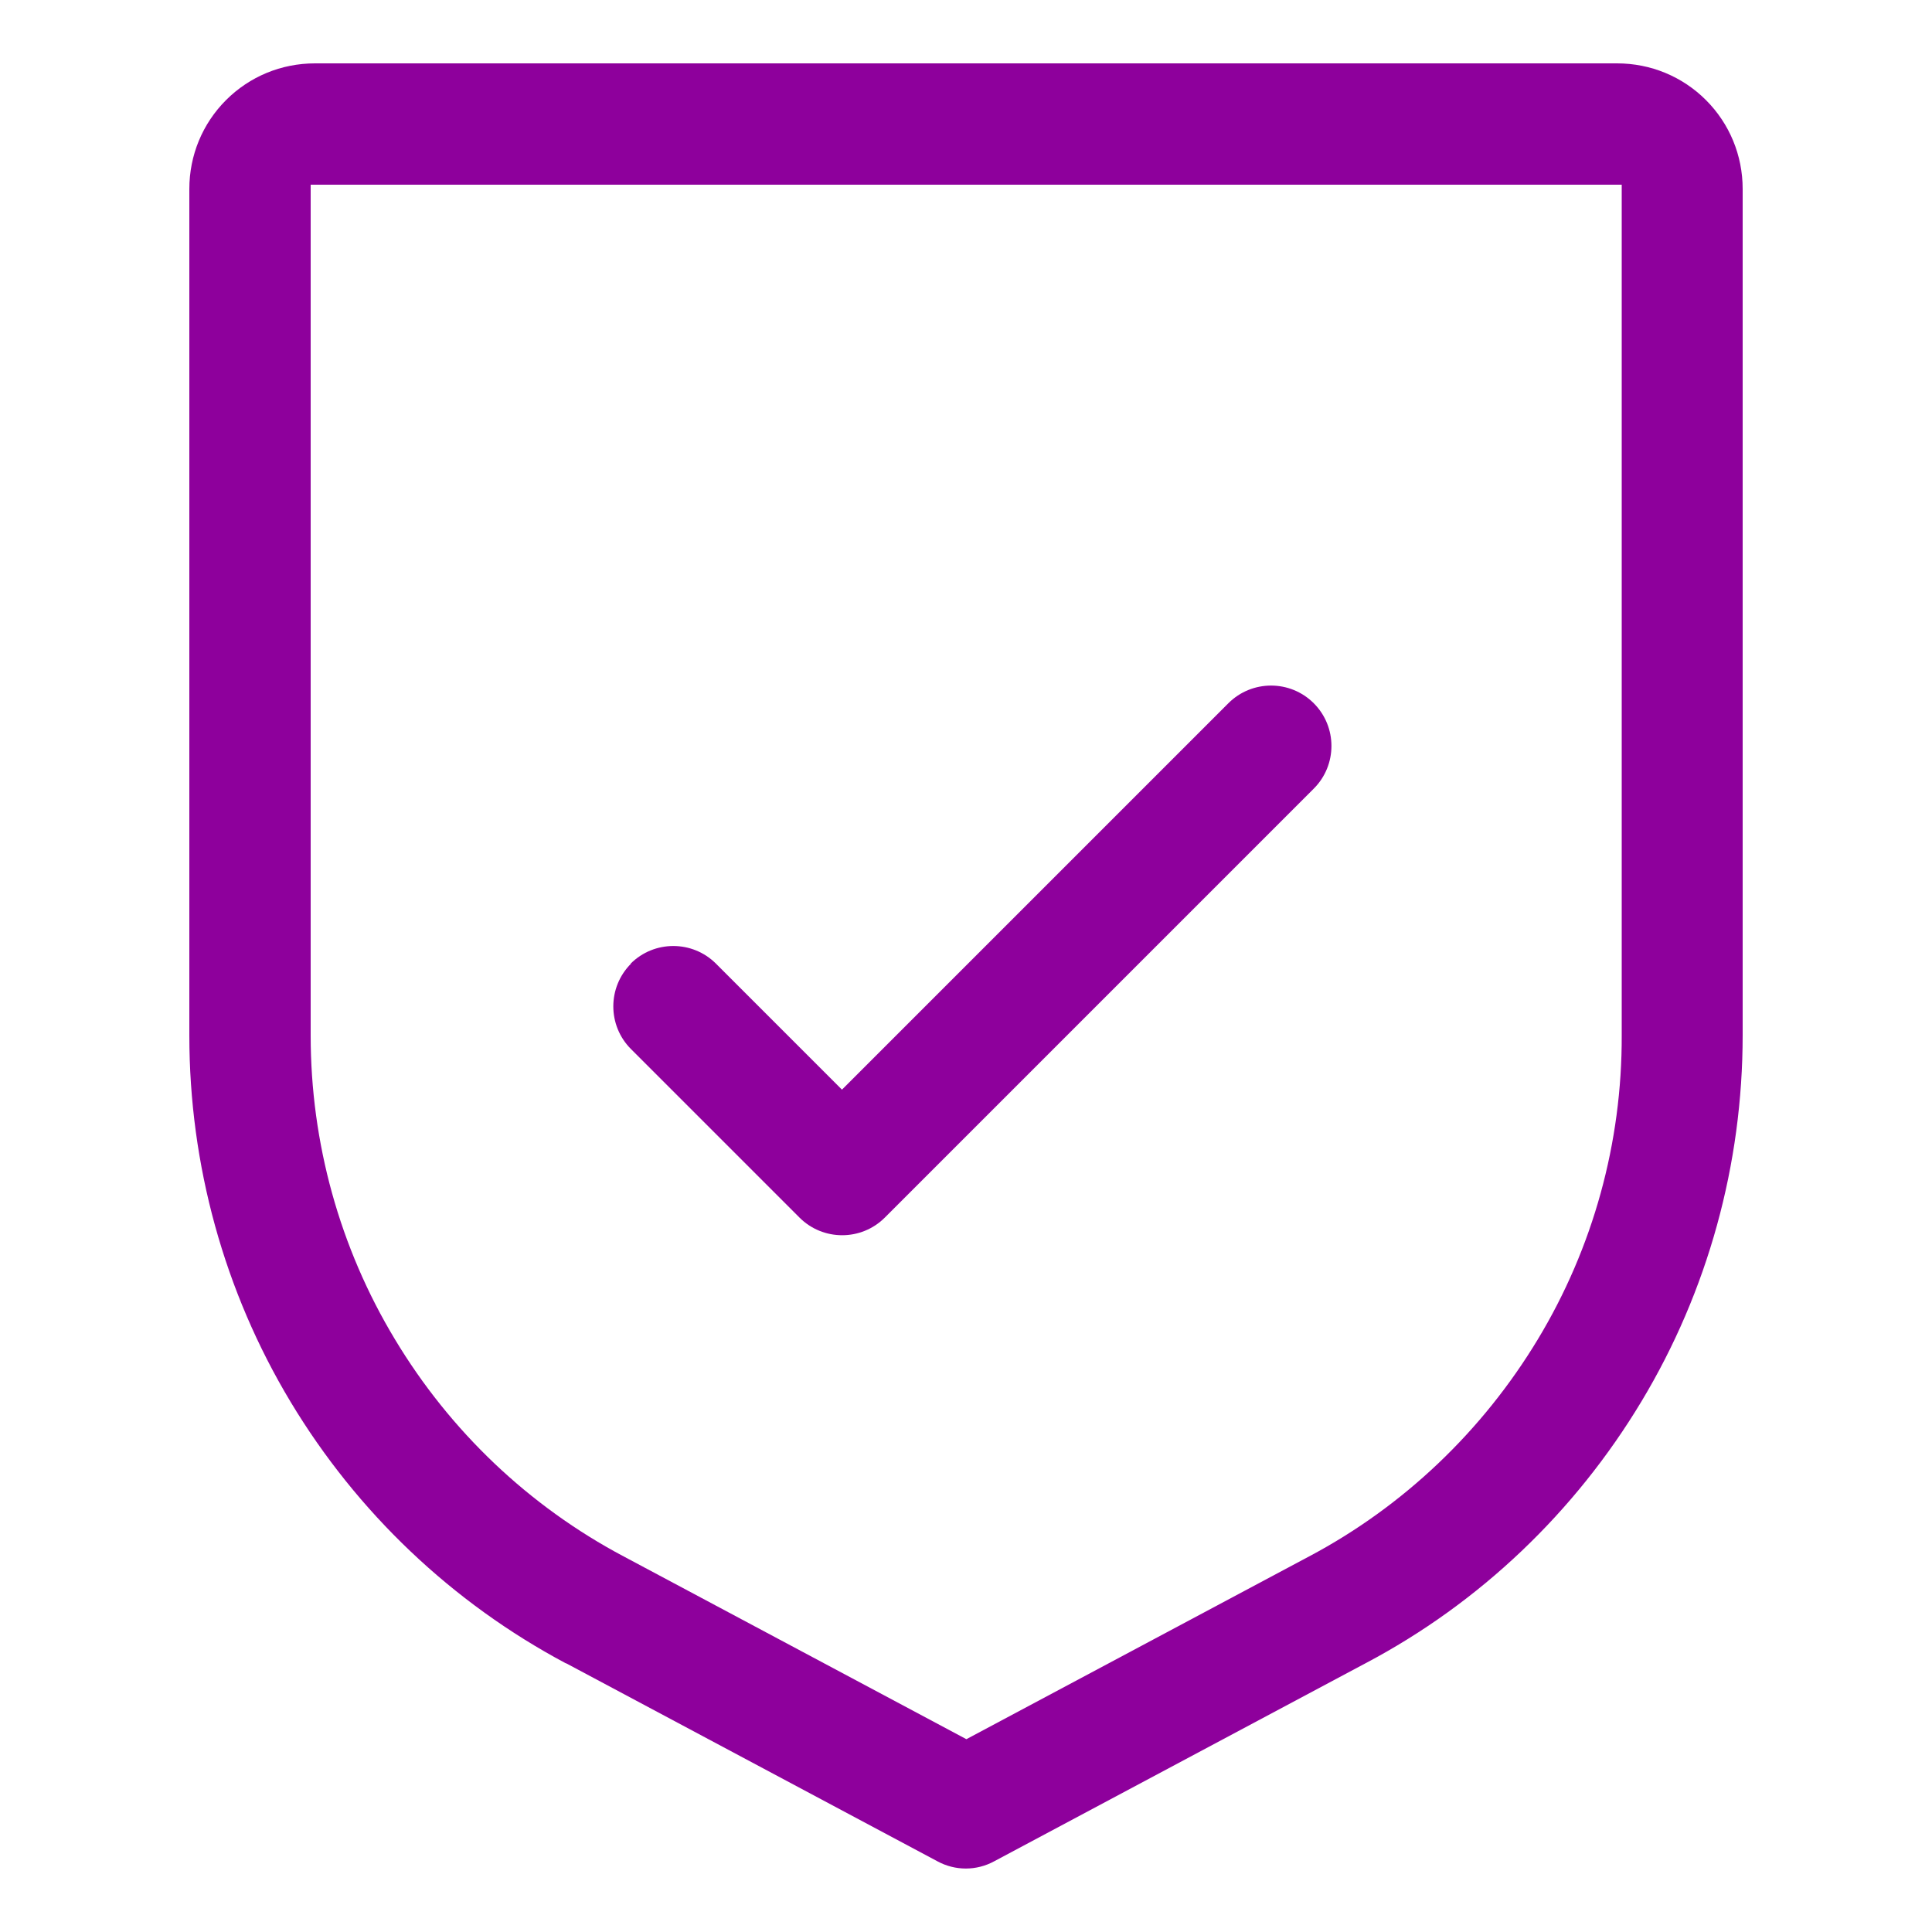
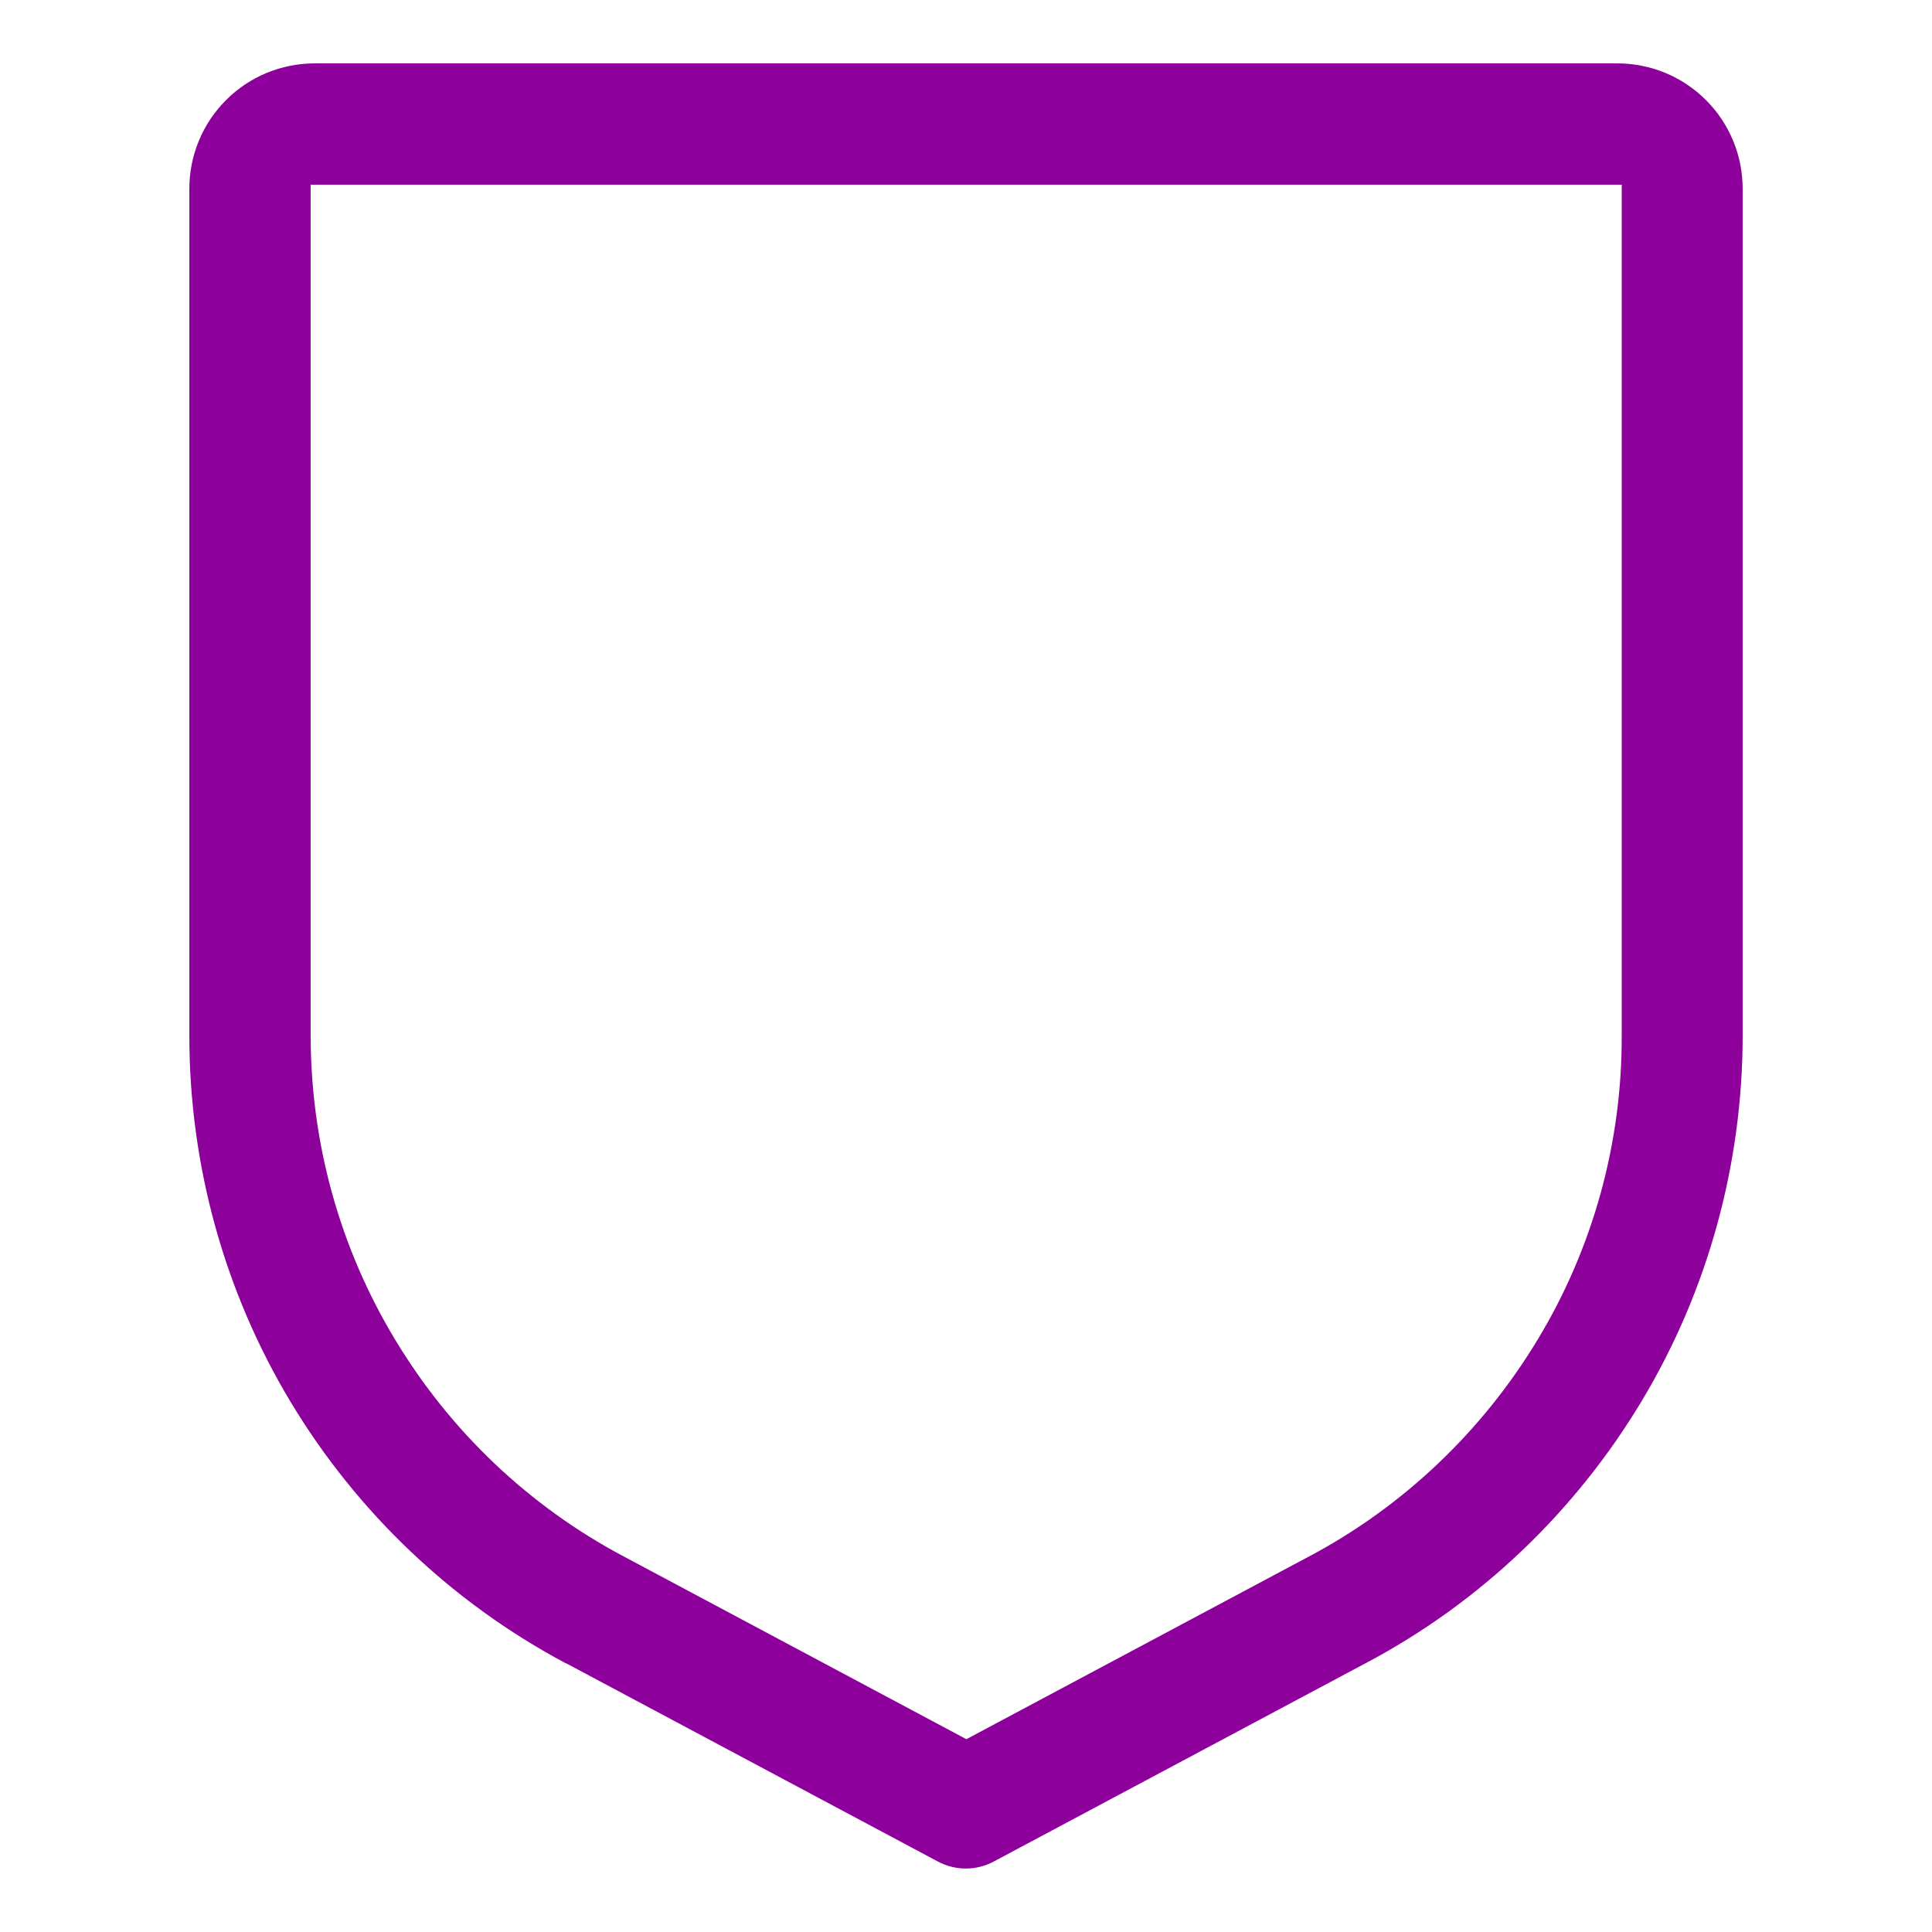
<svg xmlns="http://www.w3.org/2000/svg" id="Layer_1" version="1.1" viewBox="0 0 50 50">
  <defs>
    <style>
      .st0 {
        fill: #8e009c;
      }
    </style>
  </defs>
-   <path class="st0" d="M16.32,24.94h0c.61-.61,1.6-.61,2.21,0l3.26,3.26,10-10c.61-.61,1.6-.61,2.21,0h0c.61.61.61,1.6,0,2.21l-11.1,11.1c-.61.61-1.6.61-2.21,0l-4.36-4.36c-.61-.61-.61-1.6,0-2.21Z" />
  <path class="st0" d="M14.65,43.05c-2.95-1.57-5.41-3.91-7.13-6.77-1.72-2.86-2.62-6.14-2.62-9.48V4.89c0-.87.34-1.69.95-2.3.61-.61,1.43-.95,2.3-.95h33.7c.87,0,1.69.34,2.3.95.61.61.95,1.43.95,2.3v21.9c0,3.34-.9,6.62-2.62,9.48-1.72,2.86-4.18,5.21-7.13,6.77l-9.62,5.13c-.46.25-1.01.25-1.47,0l-9.62-5.13ZM8.04,26.8c0,2.77.75,5.49,2.18,7.86,1.43,2.38,3.47,4.32,5.92,5.62l8.87,4.73,8.87-4.73c2.45-1.3,4.49-3.25,5.92-5.62s2.18-5.09,2.17-7.87V4.78H8.04v22.02Z" />
</svg>